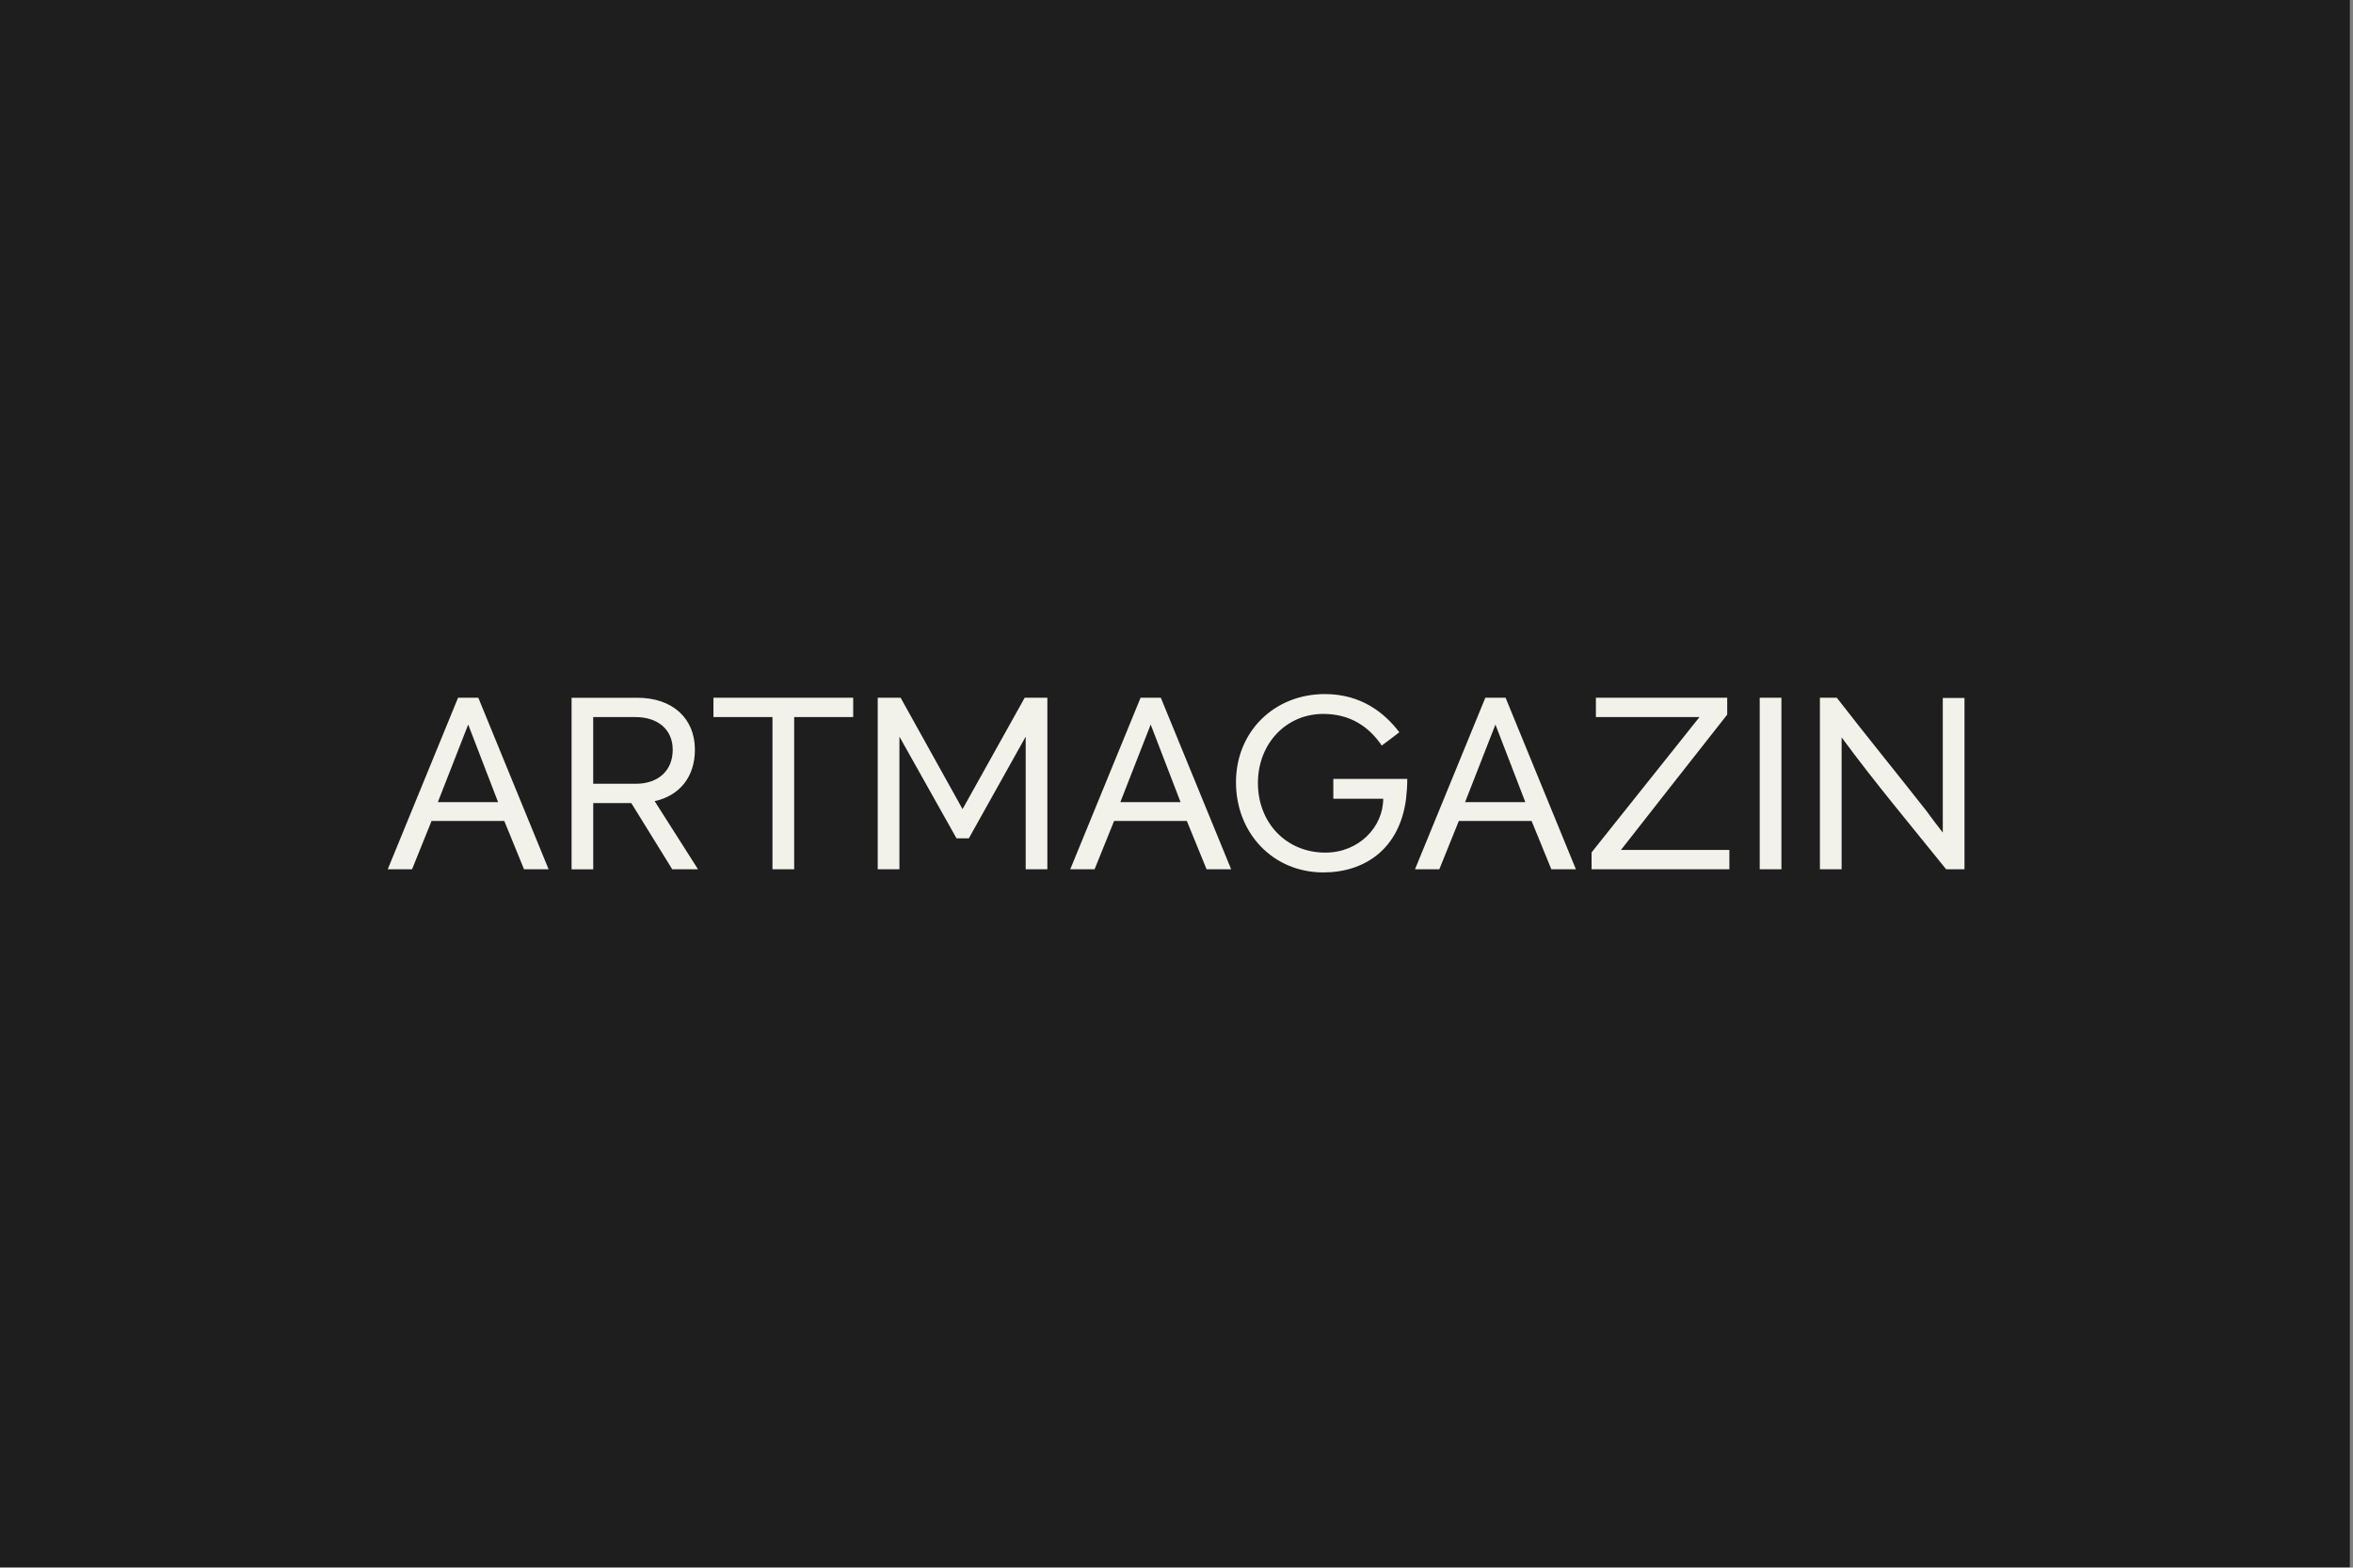
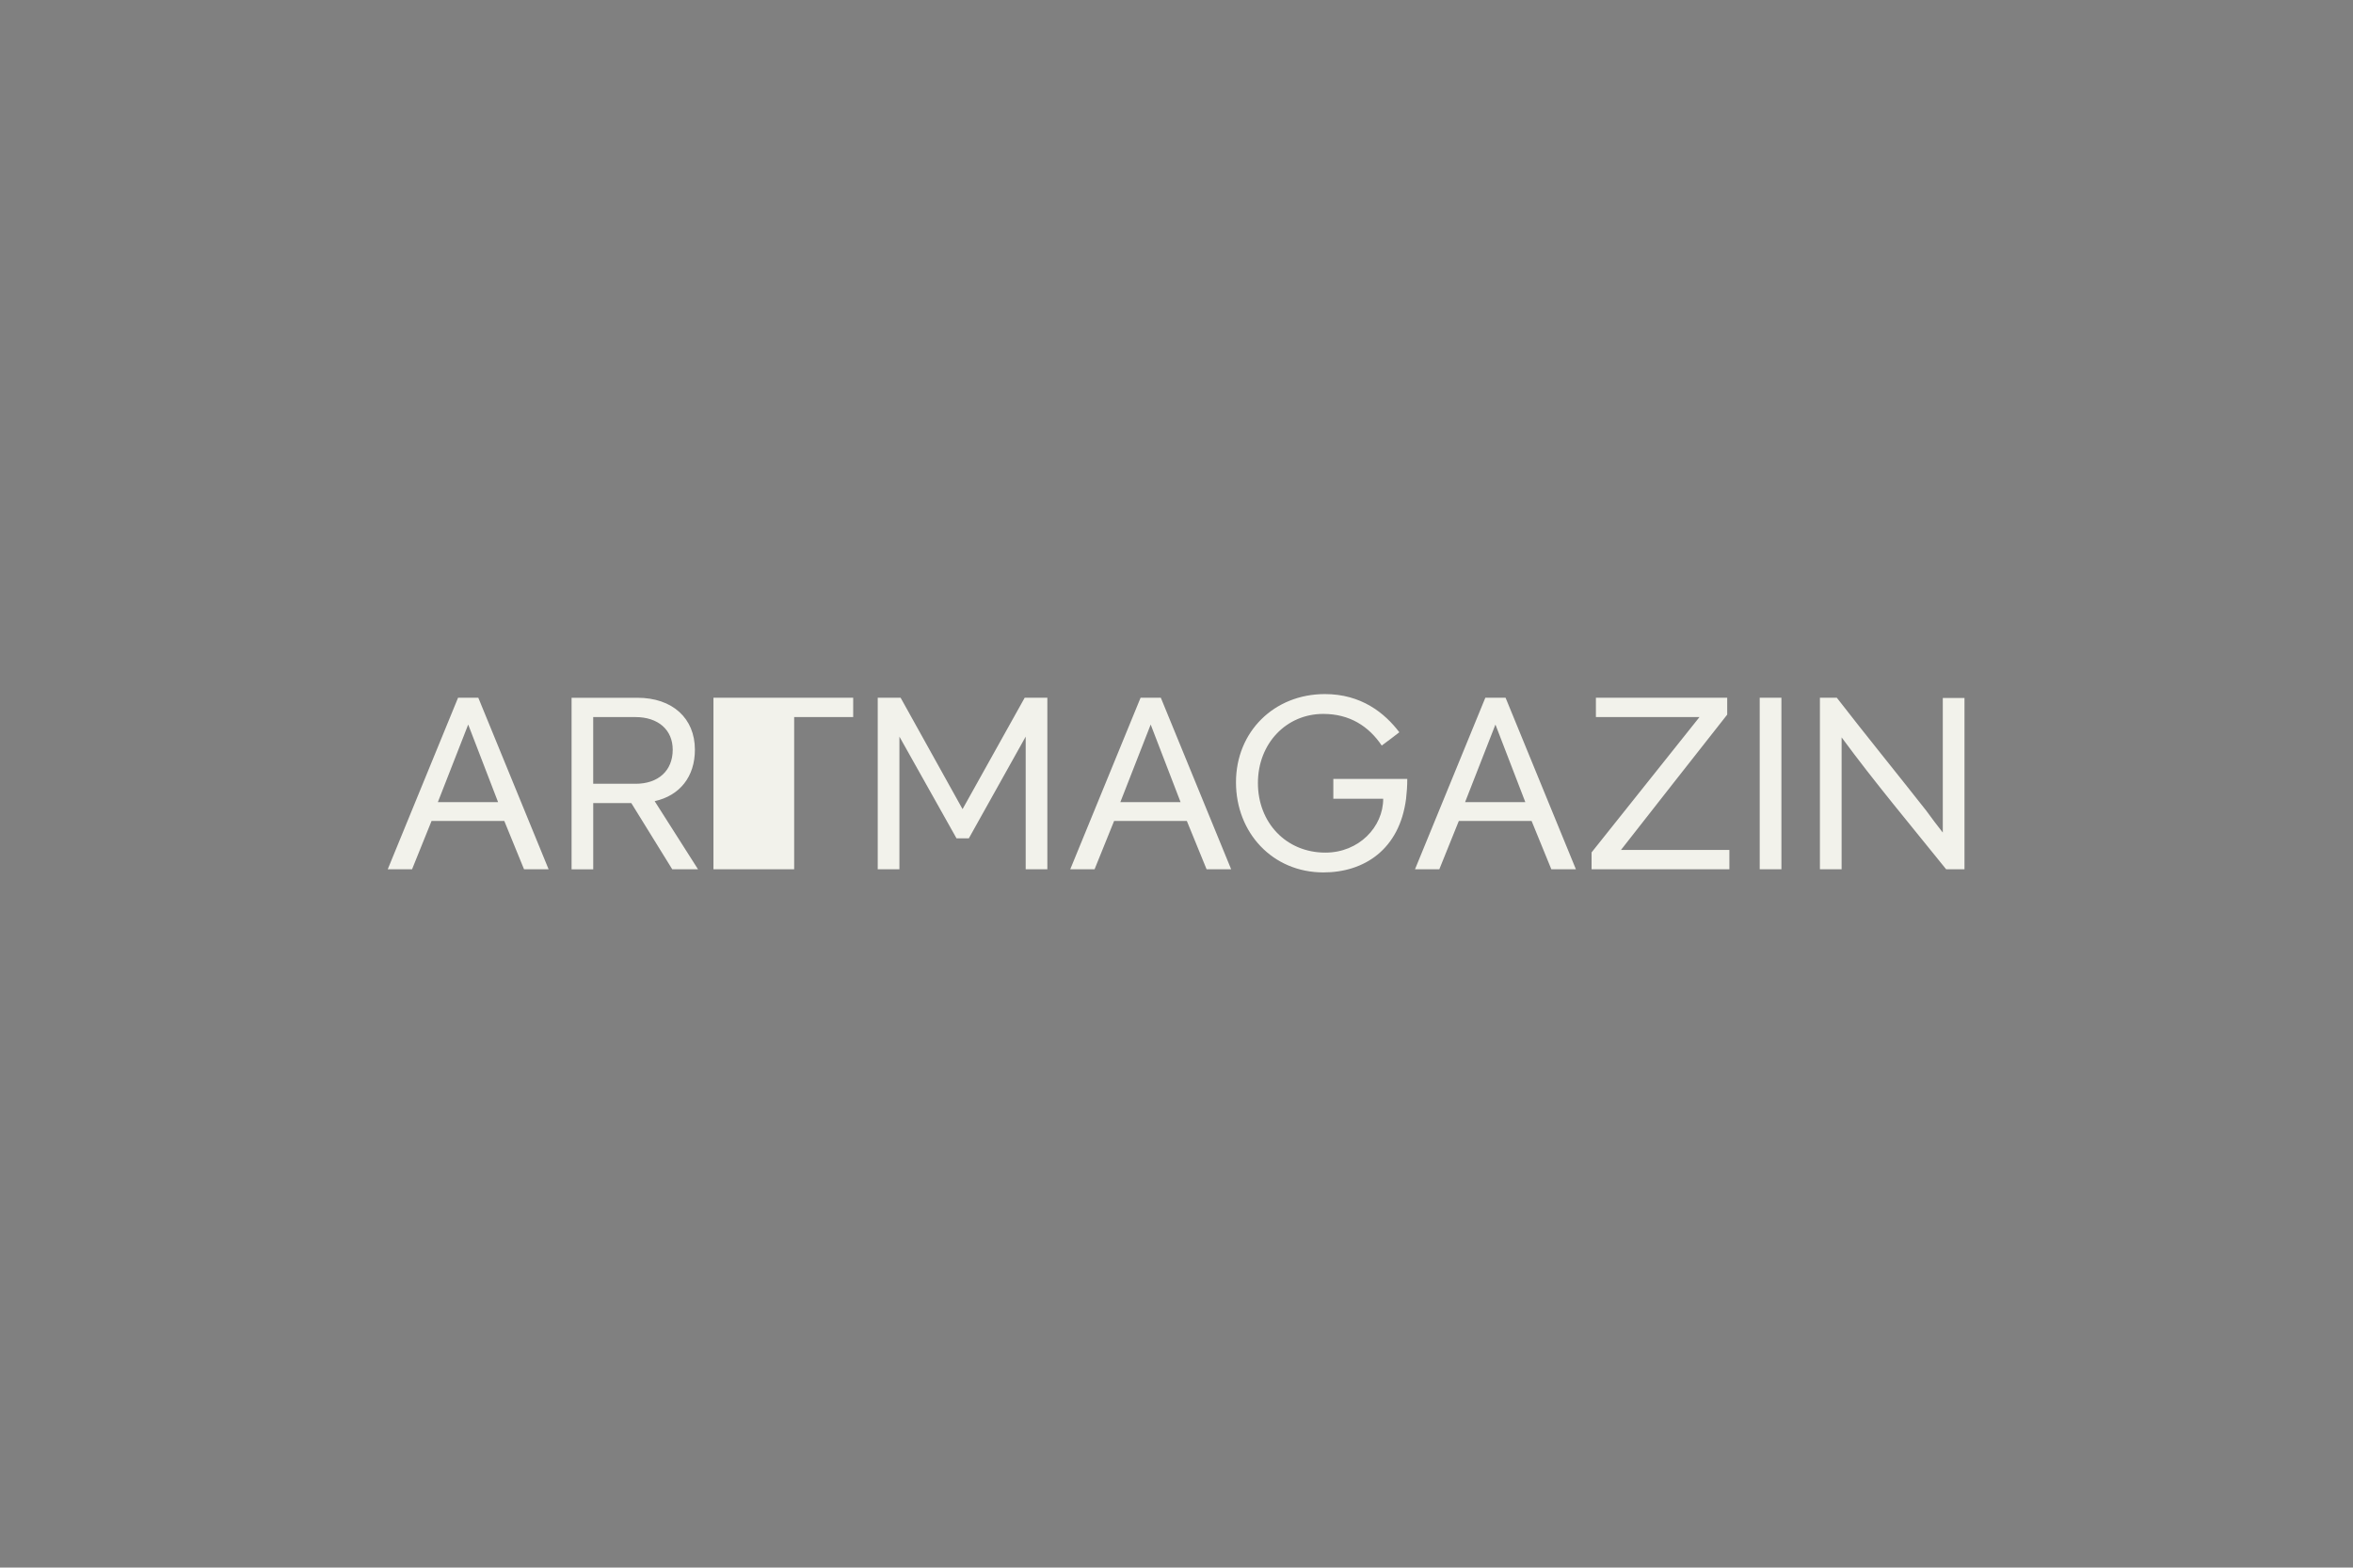
<svg xmlns="http://www.w3.org/2000/svg" fill="none" height="100%" overflow="visible" preserveAspectRatio="none" style="display: block;" viewBox="0 0 740 493" width="100%">
  <rect x="0" y="0" width="740" height="493" fill="#808080" stroke="none" />
  <g id="Group 13">
-     <rect fill="#1E1E1E" height="492.92" id="Rectangle 6" width="739.01" />
    <g id="Artmagazin">
-       <path d="M121.938 273.391H129.587L135.719 258.194H158.597L164.807 273.391H172.534L150.424 219.436H144.058L121.938 273.391ZM137.702 252.267L147.246 227.868L156.643 252.267H137.702ZM186.567 273.391V252.569H198.541L211.418 273.391H219.523L205.888 251.965C213.77 250.22 218.542 244.293 218.542 235.784C218.542 225.899 211.496 219.446 200.436 219.446H179.755V273.401H186.577L186.567 273.391ZM186.567 225.519H199.824C207.015 225.519 211.564 229.545 211.564 235.784C211.564 242.393 207.015 246.497 199.892 246.497H186.558V225.519H186.567ZM268.321 219.436H224.373V225.519H242.936V273.391H249.758V225.519H268.321V219.436ZM329.383 273.391V219.436H322.259L302.715 254.47L283.239 219.436H276.037V273.391H282.86V231.67L300.82 263.663H304.688L322.57 231.67V273.391H329.393H329.383ZM336.585 273.391H344.233L350.376 258.194H373.253L379.464 273.391H387.19L365.07 219.436H358.704L336.585 273.391ZM352.339 252.267L361.882 227.868L371.28 252.267H352.339ZM442.198 251.205C442.431 249.226 442.577 247.179 442.577 244.976H419.32V251.205H435.006C435.006 260.095 427.348 268.147 416.822 268.147C404.47 268.147 395.606 258.72 395.606 246.263C395.606 233.805 404.547 224.525 416.142 224.525C424.48 224.525 430.457 228.404 434.549 234.477C436.366 233.103 438.262 231.738 440.079 230.295C435.453 224.213 428.106 218.286 416.667 218.286C400.679 218.286 388.706 230.14 388.706 246.029C388.706 261.918 400.223 274.376 416.21 274.376C429.009 274.376 440.157 267.152 442.198 251.195M444.997 273.391H452.655L458.787 258.194H481.675L487.885 273.391H495.611L473.492 219.436H467.126L445.006 273.391H444.997ZM460.76 252.267L470.304 227.868L479.702 252.267H460.76ZM500.539 273.391H543.874V267.308H509.781C520.919 253.096 531.979 238.961 543.194 224.749V219.436H501.899V225.519H534.476L500.539 268.078V273.401V273.391ZM560.241 219.436H553.418V273.391H560.241V219.436ZM612.061 273.391H617.814V219.514H610.992V261.84C609.174 259.559 607.503 257.278 605.763 254.919C596.443 243.065 586.899 231.358 577.657 219.427H572.35V273.381H579.173V231.904C589.63 246.116 600.991 259.646 612.061 273.401" fill="#F2F2EB" id="Vector" />
+       <path d="M121.938 273.391H129.587L135.719 258.194H158.597L164.807 273.391H172.534L150.424 219.436H144.058L121.938 273.391ZM137.702 252.267L147.246 227.868L156.643 252.267H137.702ZM186.567 273.391V252.569H198.541L211.418 273.391H219.523L205.888 251.965C213.77 250.22 218.542 244.293 218.542 235.784C218.542 225.899 211.496 219.446 200.436 219.446H179.755V273.401H186.577L186.567 273.391ZM186.567 225.519H199.824C207.015 225.519 211.564 229.545 211.564 235.784C211.564 242.393 207.015 246.497 199.892 246.497H186.558V225.519H186.567ZM268.321 219.436H224.373V225.519V273.391H249.758V225.519H268.321V219.436ZM329.383 273.391V219.436H322.259L302.715 254.47L283.239 219.436H276.037V273.391H282.86V231.67L300.82 263.663H304.688L322.57 231.67V273.391H329.393H329.383ZM336.585 273.391H344.233L350.376 258.194H373.253L379.464 273.391H387.19L365.07 219.436H358.704L336.585 273.391ZM352.339 252.267L361.882 227.868L371.28 252.267H352.339ZM442.198 251.205C442.431 249.226 442.577 247.179 442.577 244.976H419.32V251.205H435.006C435.006 260.095 427.348 268.147 416.822 268.147C404.47 268.147 395.606 258.72 395.606 246.263C395.606 233.805 404.547 224.525 416.142 224.525C424.48 224.525 430.457 228.404 434.549 234.477C436.366 233.103 438.262 231.738 440.079 230.295C435.453 224.213 428.106 218.286 416.667 218.286C400.679 218.286 388.706 230.14 388.706 246.029C388.706 261.918 400.223 274.376 416.21 274.376C429.009 274.376 440.157 267.152 442.198 251.195M444.997 273.391H452.655L458.787 258.194H481.675L487.885 273.391H495.611L473.492 219.436H467.126L445.006 273.391H444.997ZM460.76 252.267L470.304 227.868L479.702 252.267H460.76ZM500.539 273.391H543.874V267.308H509.781C520.919 253.096 531.979 238.961 543.194 224.749V219.436H501.899V225.519H534.476L500.539 268.078V273.401V273.391ZM560.241 219.436H553.418V273.391H560.241V219.436ZM612.061 273.391H617.814V219.514H610.992V261.84C609.174 259.559 607.503 257.278 605.763 254.919C596.443 243.065 586.899 231.358 577.657 219.427H572.35V273.381H579.173V231.904C589.63 246.116 600.991 259.646 612.061 273.401" fill="#F2F2EB" id="Vector" />
    </g>
  </g>
</svg>